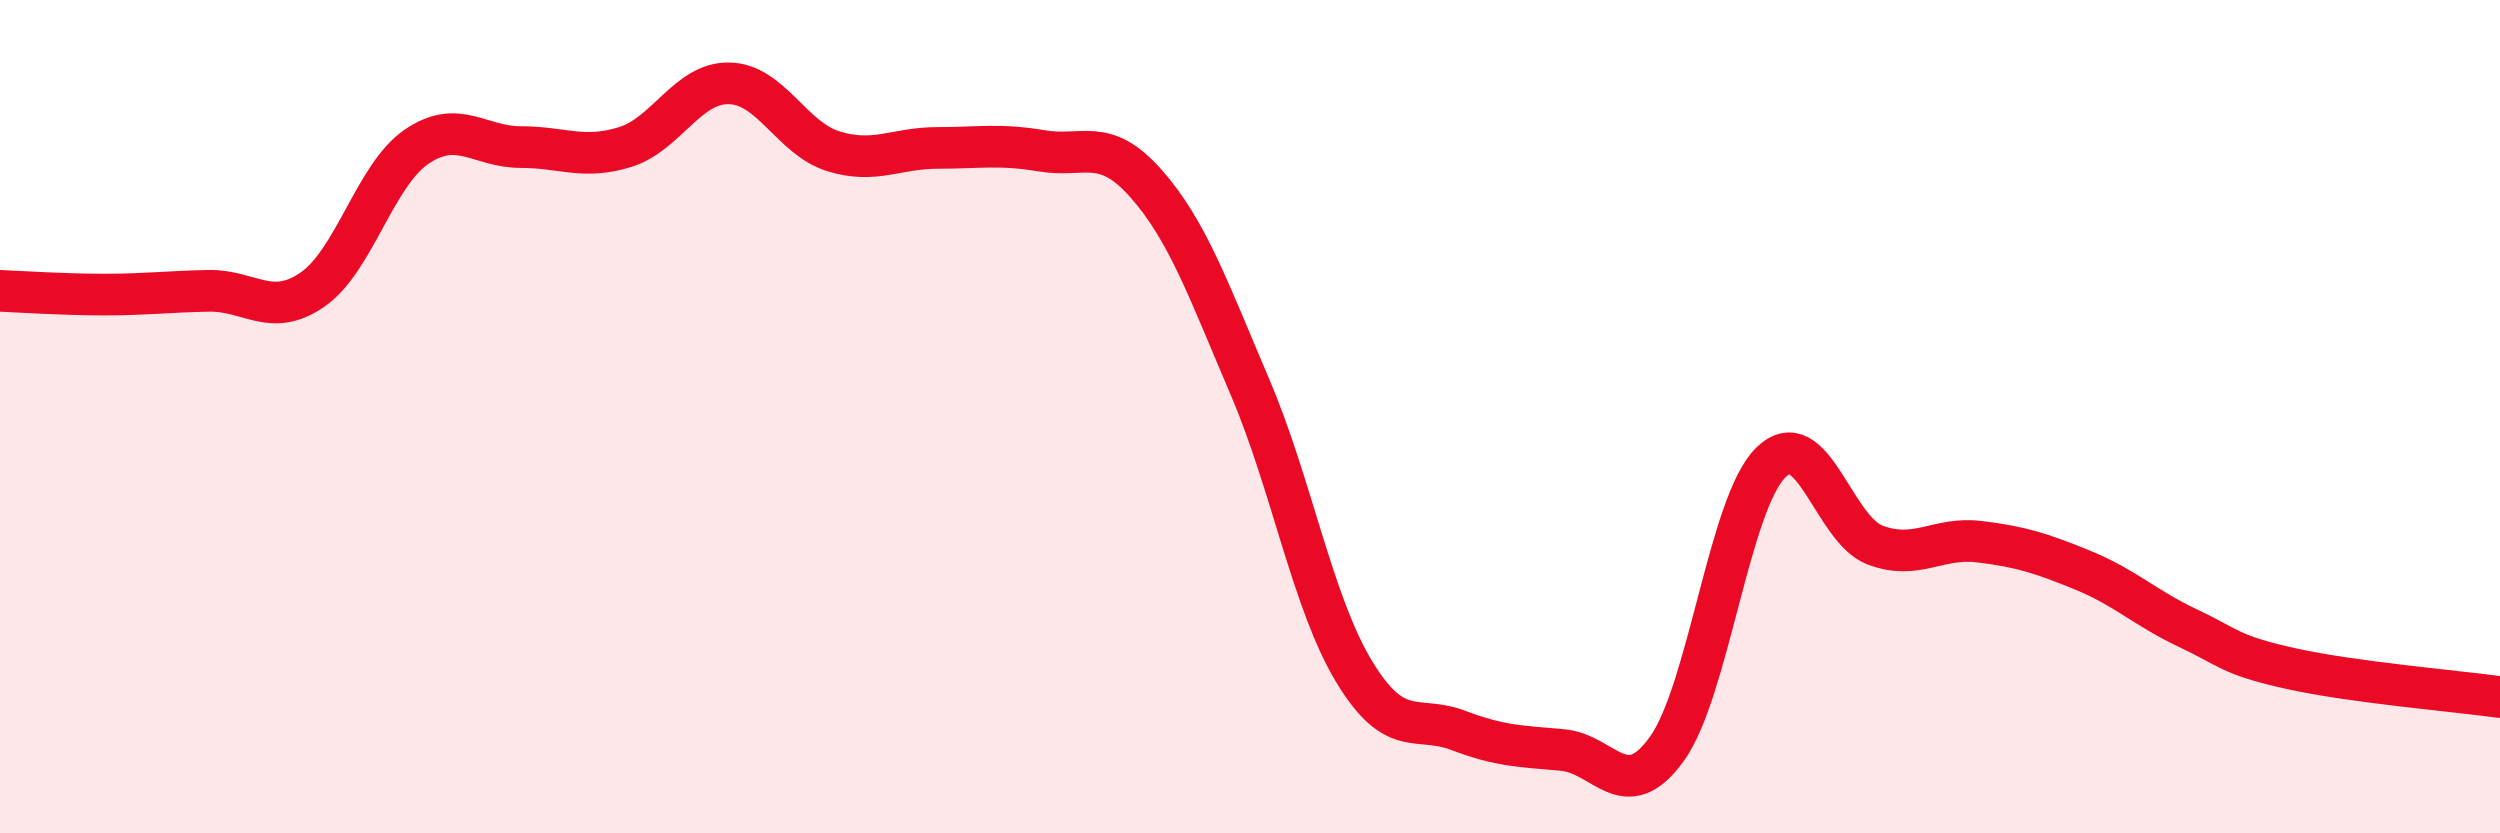
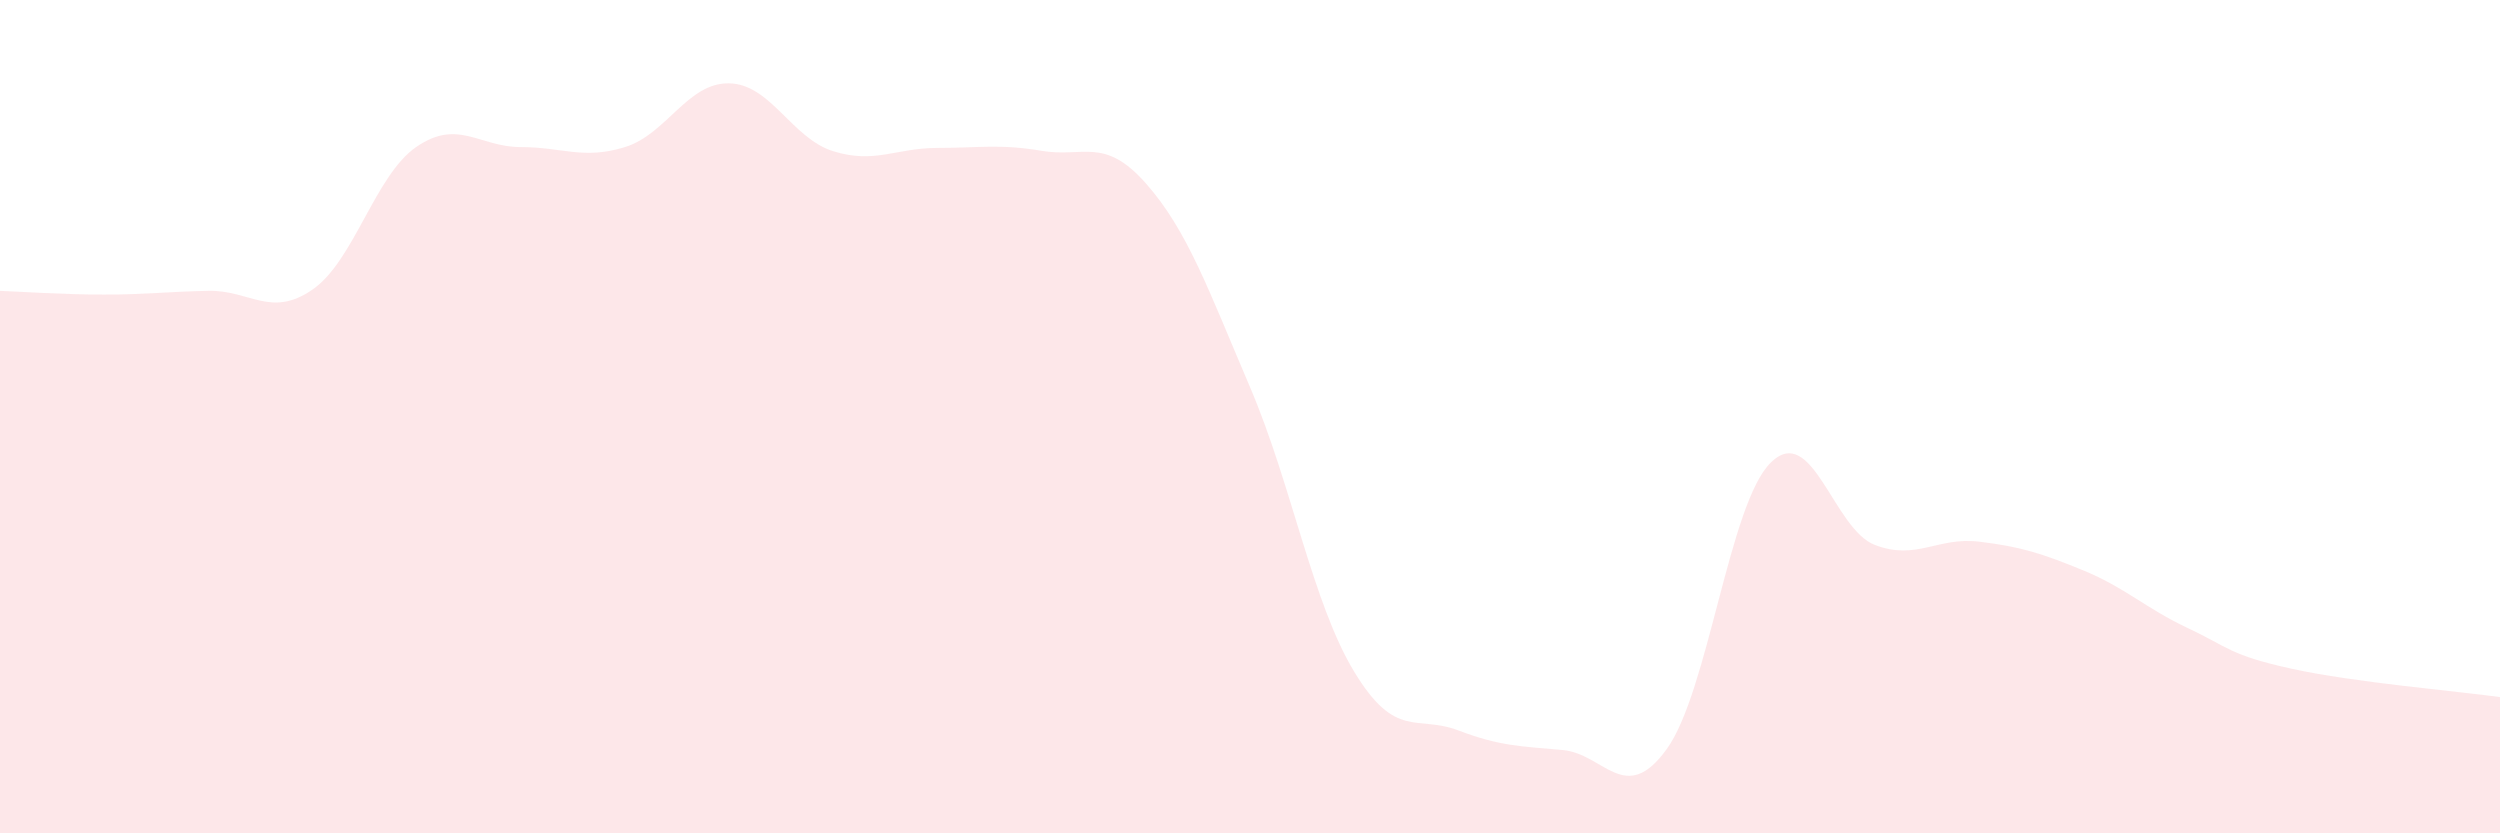
<svg xmlns="http://www.w3.org/2000/svg" width="60" height="20" viewBox="0 0 60 20">
  <path d="M 0,6.98 C 0.5,7 1.5,7.07 2.5,7.07 C 3.5,7.07 4,7 5,6.98 C 6,6.96 6.5,7.64 7.5,6.95 C 8.5,6.26 9,4.2 10,3.52 C 11,2.84 11.5,3.53 12.5,3.53 C 13.5,3.53 14,3.84 15,3.53 C 16,3.22 16.5,1.98 17.5,2 C 18.5,2.02 19,3.32 20,3.63 C 21,3.94 21.5,3.55 22.5,3.55 C 23.5,3.55 24,3.45 25,3.62 C 26,3.79 26.5,3.27 27.5,4.4 C 28.5,5.53 29,6.95 30,9.29 C 31,11.63 31.5,14.47 32.5,16.12 C 33.5,17.77 34,17.15 35,17.53 C 36,17.91 36.5,17.91 37.5,18 C 38.5,18.09 39,19.36 40,17.98 C 41,16.6 41.5,12.08 42.5,11.1 C 43.5,10.12 44,12.7 45,13.08 C 46,13.46 46.5,12.88 47.5,13 C 48.5,13.12 49,13.28 50,13.69 C 51,14.1 51.5,14.6 52.5,15.07 C 53.5,15.54 53.5,15.72 55,16.05 C 56.5,16.38 59,16.59 60,16.73L60 20L0 20Z" fill="#EB0A25" opacity="0.1" stroke-linecap="round" stroke-linejoin="round" />
-   <path d="M 0,6.98 C 0.5,7 1.5,7.07 2.5,7.07 C 3.5,7.07 4,7 5,6.98 C 6,6.96 6.5,7.64 7.5,6.95 C 8.5,6.26 9,4.2 10,3.52 C 11,2.84 11.5,3.53 12.5,3.53 C 13.5,3.53 14,3.84 15,3.53 C 16,3.22 16.5,1.98 17.5,2 C 18.5,2.02 19,3.32 20,3.63 C 21,3.94 21.5,3.55 22.5,3.55 C 23.5,3.55 24,3.45 25,3.62 C 26,3.79 26.5,3.27 27.5,4.4 C 28.5,5.53 29,6.95 30,9.29 C 31,11.63 31.5,14.47 32.5,16.12 C 33.5,17.77 34,17.15 35,17.53 C 36,17.91 36.5,17.91 37.5,18 C 38.5,18.09 39,19.36 40,17.98 C 41,16.6 41.5,12.08 42.5,11.1 C 43.5,10.12 44,12.7 45,13.08 C 46,13.46 46.5,12.88 47.5,13 C 48.5,13.12 49,13.28 50,13.69 C 51,14.1 51.5,14.6 52.5,15.07 C 53.5,15.54 53.5,15.72 55,16.05 C 56.5,16.38 59,16.59 60,16.73" stroke="#EB0A25" stroke-width="1" fill="none" stroke-linecap="round" stroke-linejoin="round" />
</svg>